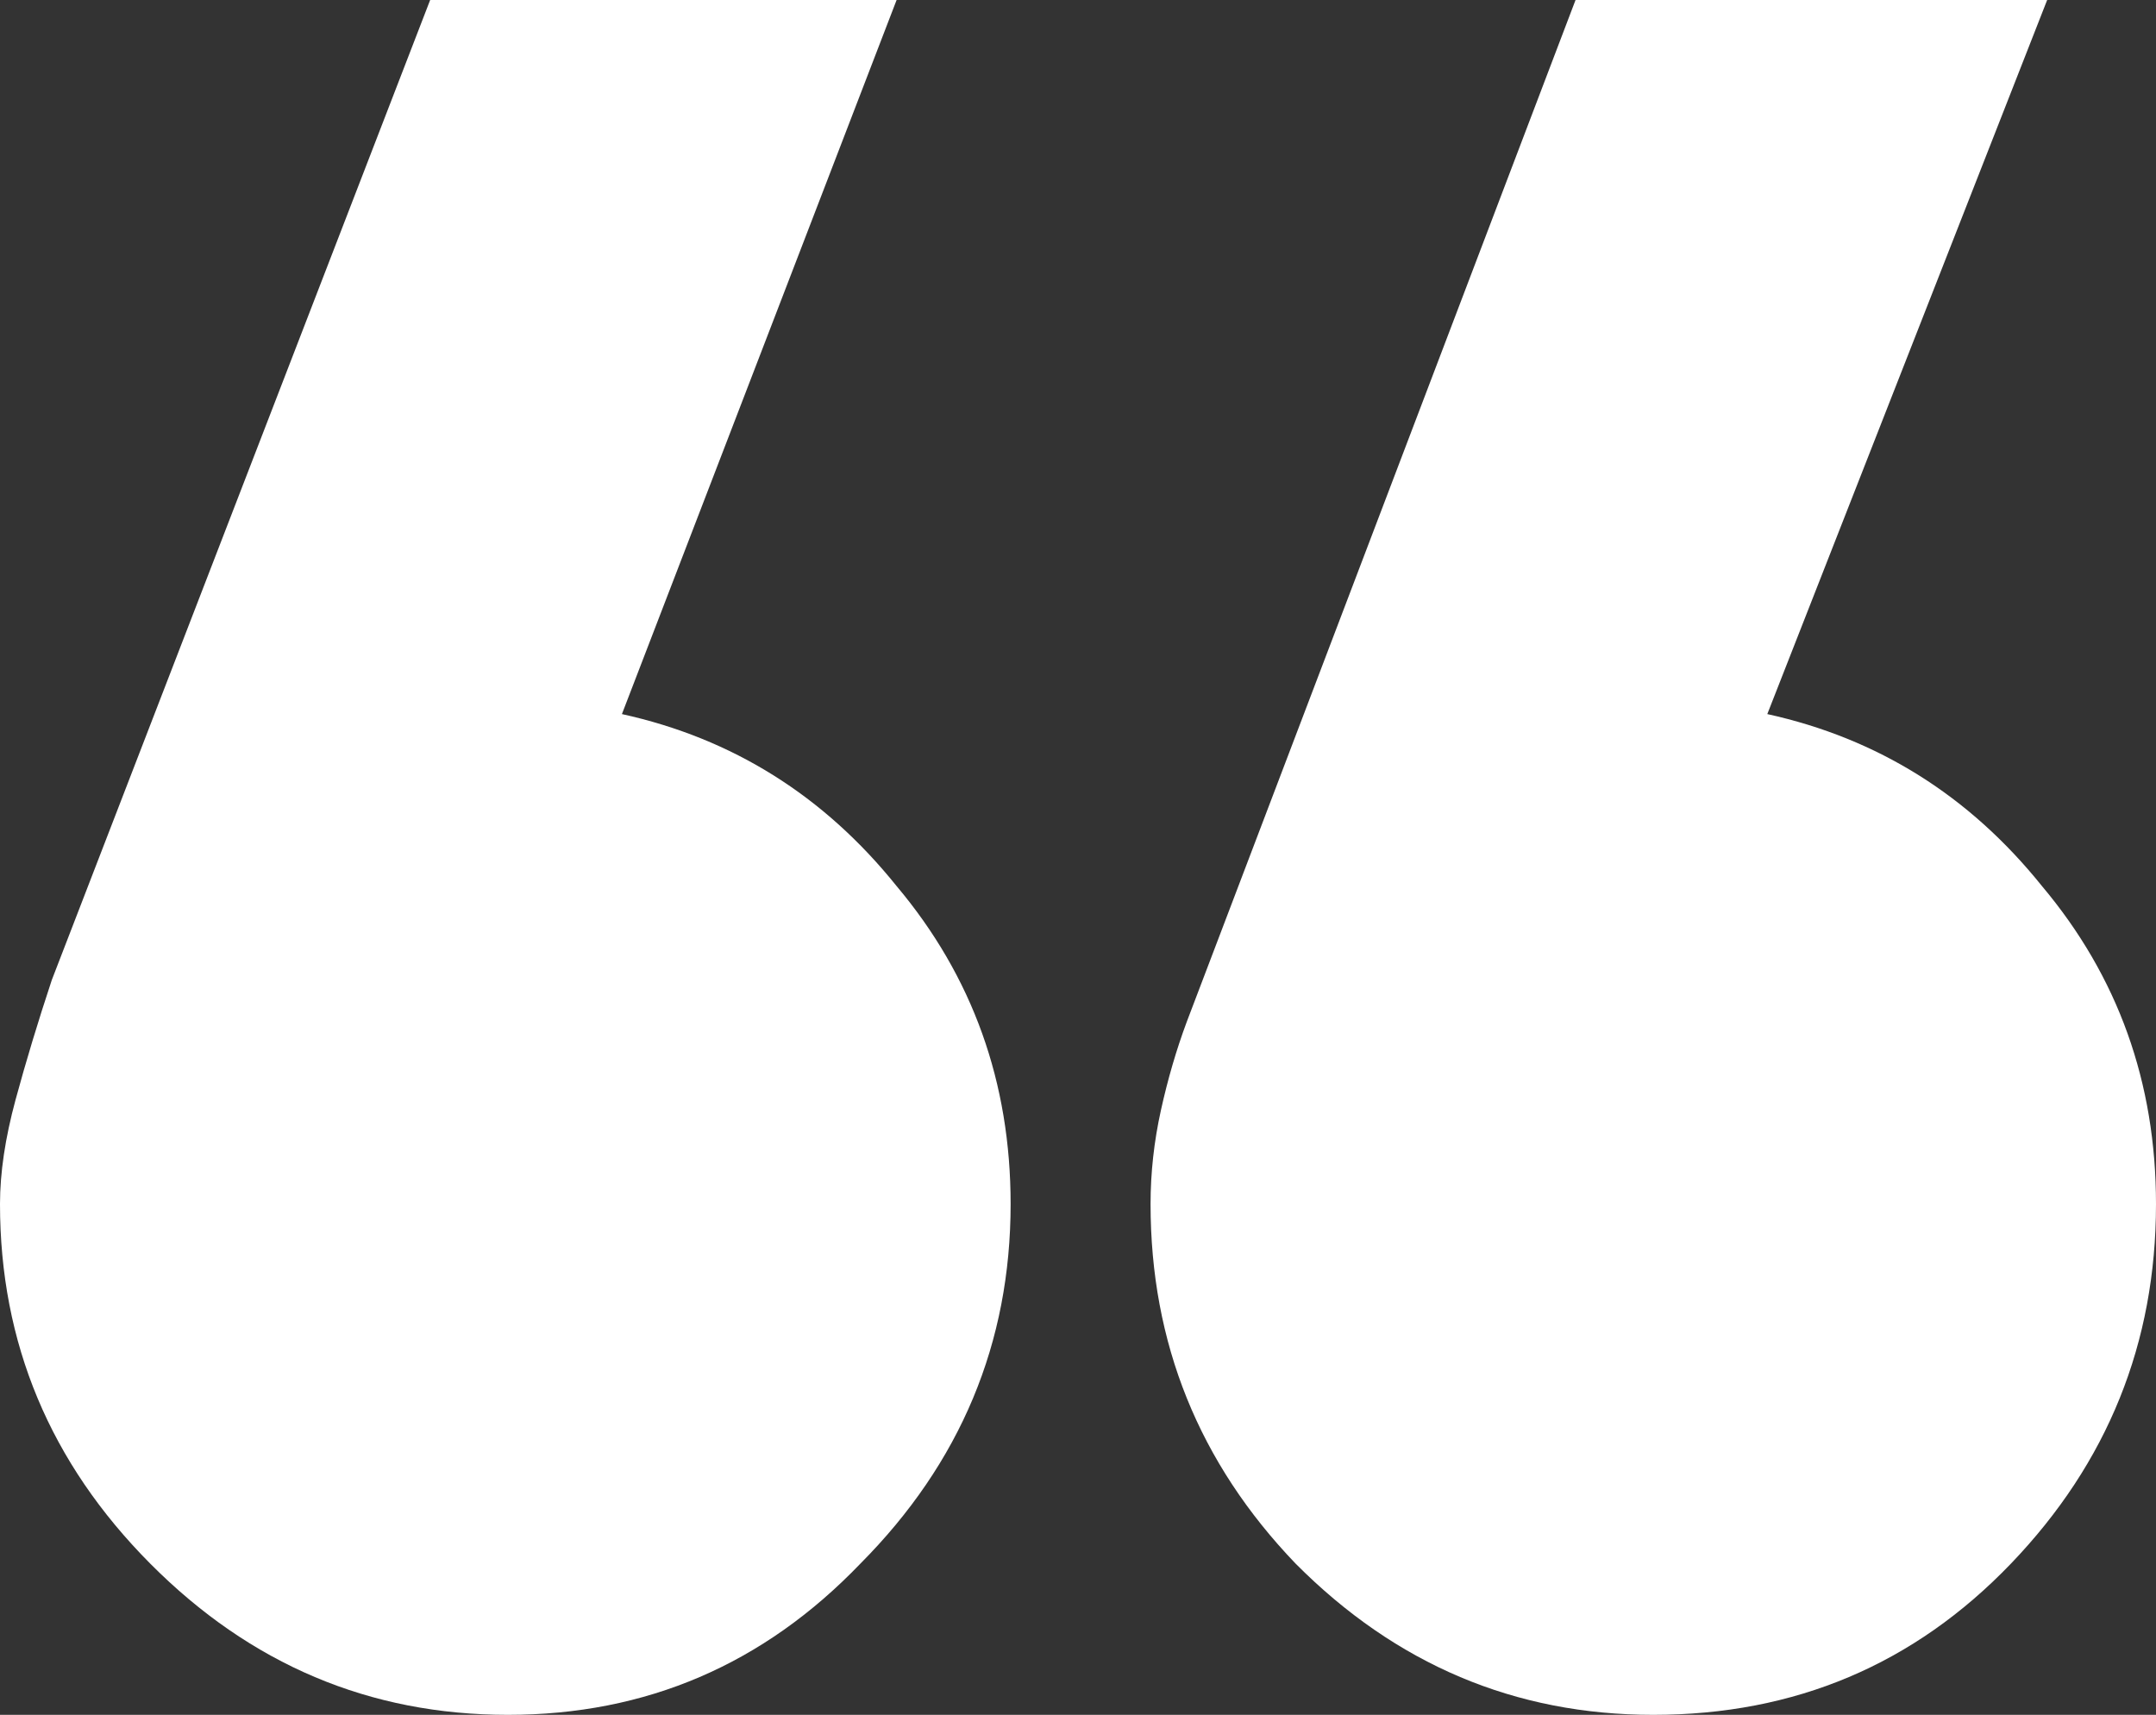
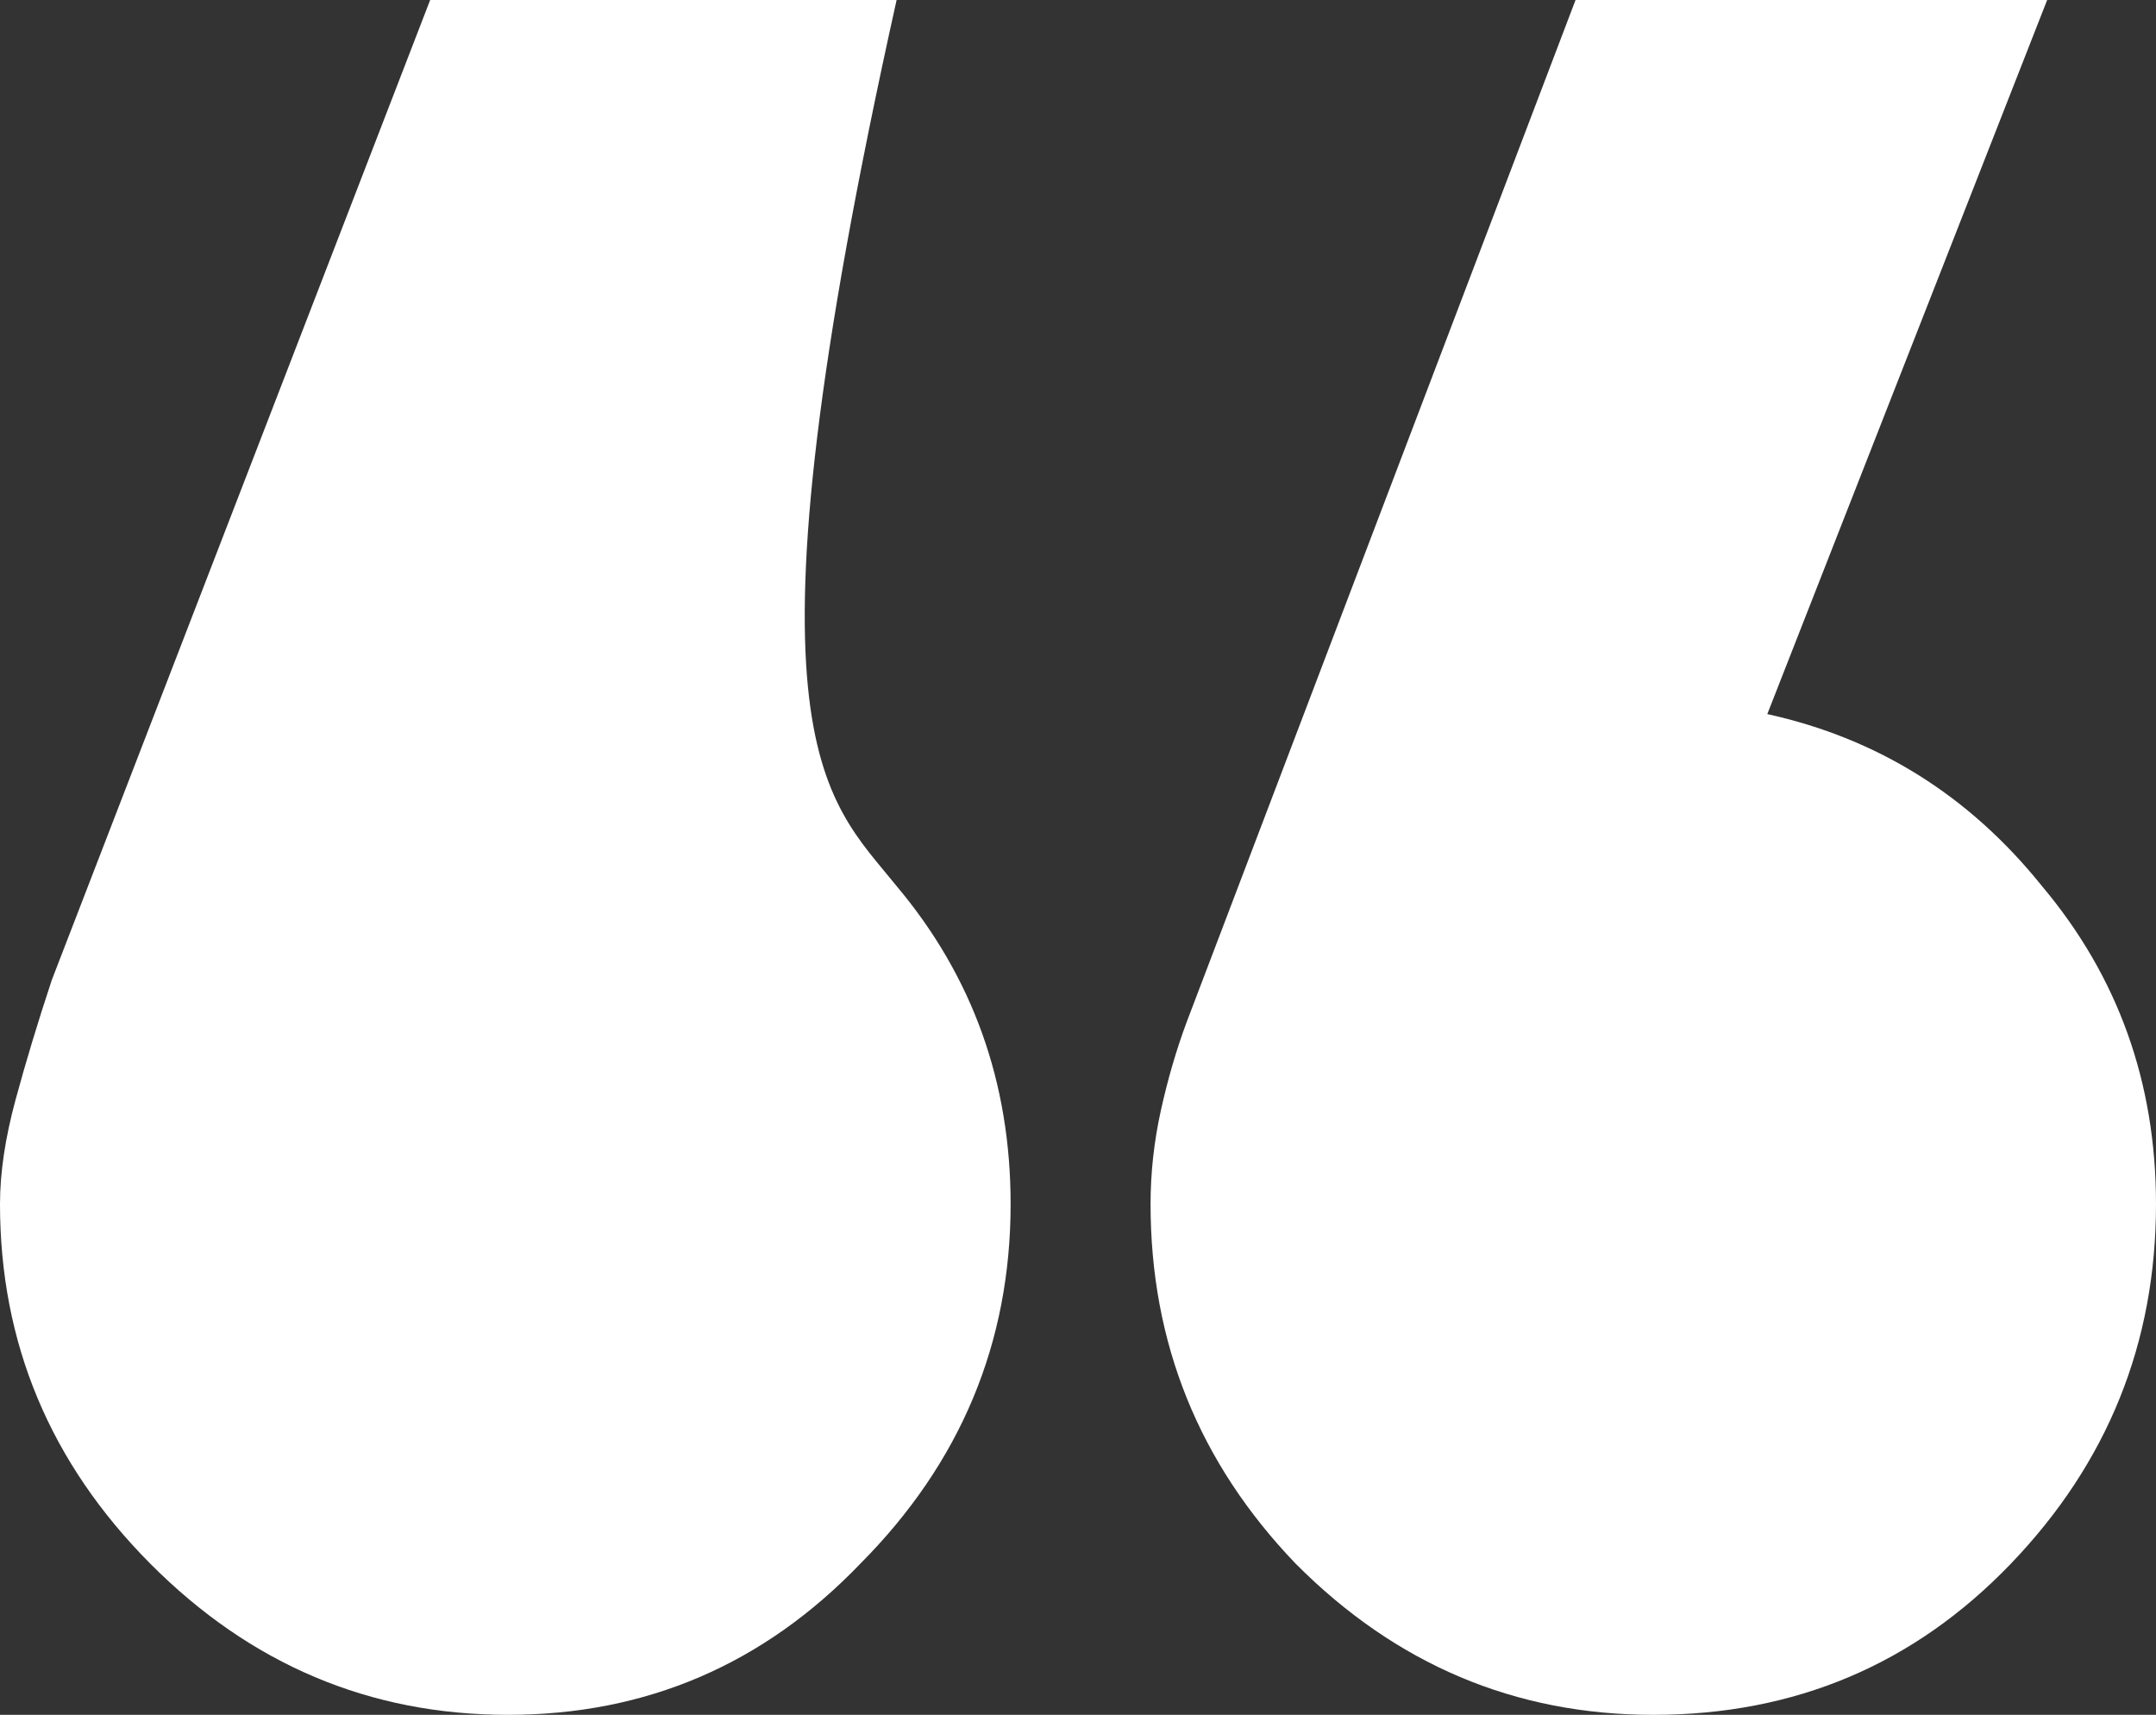
<svg xmlns="http://www.w3.org/2000/svg" width="626" height="498" viewBox="0 0 626 498" fill="none">
  <rect x="0" y="0" width="626" height="498" fill="#333333" stroke="none" />
-   <path d="M147.471 498C107.343 498 72.732 483.368 43.639 454.103C14.546 424.839 0 390.024 0 349.66C0 340.578 1.505 330.486 4.514 319.386C7.524 308.286 11.035 296.681 15.048 284.571L124.899 0H260.332L180.577 207.374C212.679 214.438 239.264 231.088 260.332 257.325C282.402 283.562 293.437 314.34 293.437 349.66C293.437 390.024 278.891 424.839 249.798 454.103C221.708 483.368 187.599 498 147.471 498ZM480.034 498C439.905 498 405.295 483.368 376.202 454.103C348.112 424.839 334.067 390.024 334.067 349.66C334.067 340.578 335.07 331.495 337.077 322.413C339.083 313.331 341.591 304.754 344.601 296.681L457.462 0H594.399L513.139 207.374C545.242 214.438 571.827 231.088 592.894 257.325C614.965 283.562 626 314.34 626 349.66C626 390.024 611.955 424.839 583.865 454.103C555.776 483.368 521.165 498 480.034 498Z" fill="white" />
+   <path d="M147.471 498C107.343 498 72.732 483.368 43.639 454.103C14.546 424.839 0 390.024 0 349.66C0 340.578 1.505 330.486 4.514 319.386C7.524 308.286 11.035 296.681 15.048 284.571L124.899 0H260.332C212.679 214.438 239.264 231.088 260.332 257.325C282.402 283.562 293.437 314.34 293.437 349.66C293.437 390.024 278.891 424.839 249.798 454.103C221.708 483.368 187.599 498 147.471 498ZM480.034 498C439.905 498 405.295 483.368 376.202 454.103C348.112 424.839 334.067 390.024 334.067 349.66C334.067 340.578 335.07 331.495 337.077 322.413C339.083 313.331 341.591 304.754 344.601 296.681L457.462 0H594.399L513.139 207.374C545.242 214.438 571.827 231.088 592.894 257.325C614.965 283.562 626 314.34 626 349.66C626 390.024 611.955 424.839 583.865 454.103C555.776 483.368 521.165 498 480.034 498Z" fill="white" />
</svg>